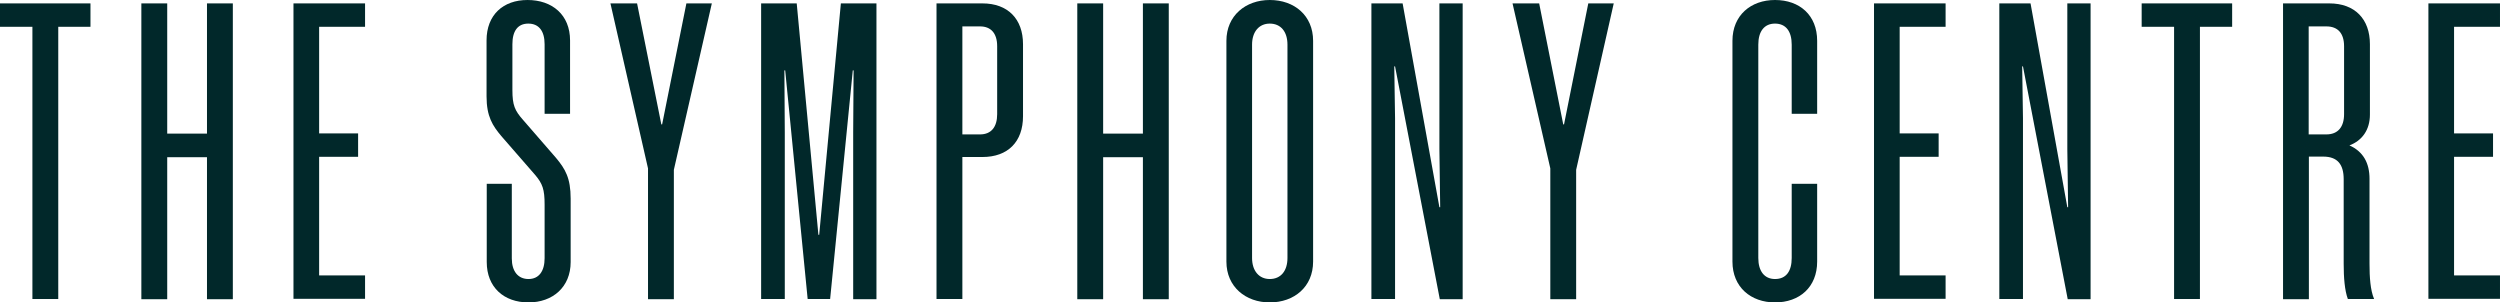
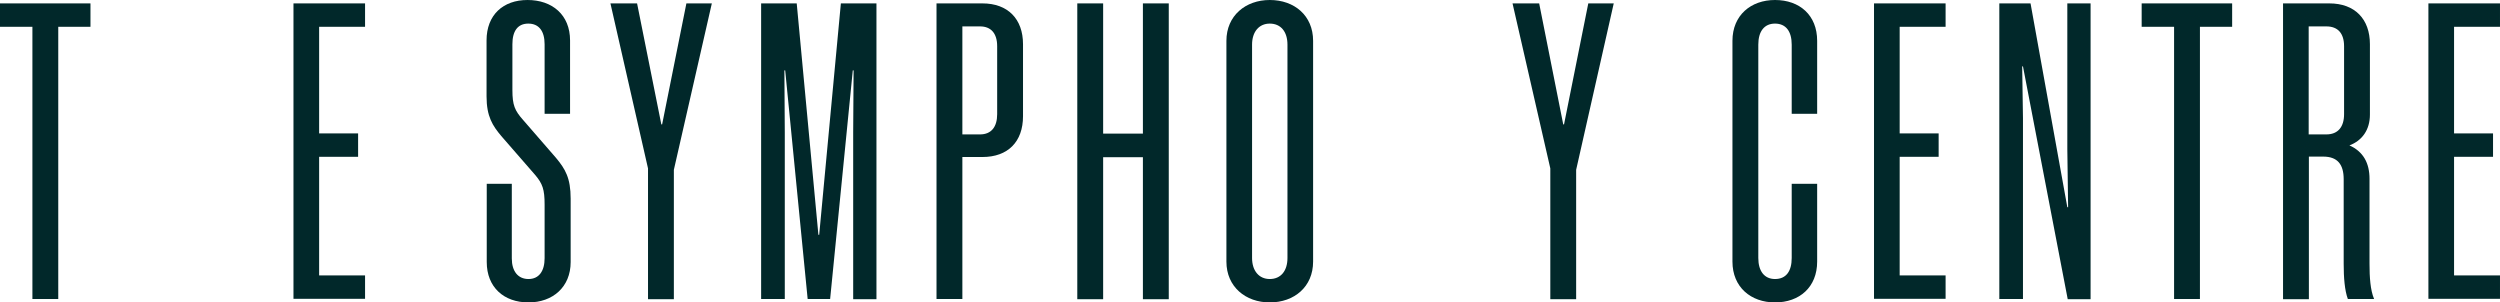
<svg xmlns="http://www.w3.org/2000/svg" width="248" height="30" viewBox="0 0 248 30" fill="none">
  <path d="M8.995 2.658H5.779V29.662H3.215V2.658H0V0.337H8.975V2.658H8.995Z" fill="#01282A" />
-   <path d="M20.533 0.337H23.097V29.682H20.533V15.595H16.588V29.682H14.023V0.337H16.588V13.254H20.533V0.337Z" fill="#01282A" />
  <path d="M29.113 0.337H36.214V2.658H31.658V13.234H35.524V15.555H31.658V27.321H36.214V29.642H29.113V0.337Z" fill="#01282A" />
  <path d="M54.025 25.615V20.298C54.025 18.79 53.828 18.214 53.059 17.321L49.725 13.492C48.877 12.48 48.266 11.567 48.266 9.563V4.008C48.266 1.468 49.922 0 52.329 0C54.775 0 56.55 1.468 56.55 4.008V11.29H54.025V4.385C54.025 3.075 53.453 2.341 52.408 2.341C51.362 2.341 50.83 3.075 50.83 4.385V8.929C50.83 10.437 51.066 10.972 51.895 11.905L55.15 15.655C56.077 16.766 56.609 17.659 56.609 19.702V25.992C56.609 28.492 54.814 30 52.428 30C49.982 30 48.285 28.492 48.285 25.992V18.234H50.771V25.635C50.771 26.905 51.382 27.679 52.428 27.679C53.473 27.679 54.025 26.885 54.025 25.615Z" fill="#01282A" />
  <path d="M66.847 16.845V29.682H64.283V16.706L60.555 0.337H63.198L65.604 12.341H65.683L68.09 0.337H70.614L66.847 16.845Z" fill="#01282A" />
  <path d="M82.349 29.662H80.12L77.891 6.984H77.812L77.851 13.154V29.662H75.504V0.337H79.035L81.185 23.293H81.264L83.414 0.337H86.944V29.682H84.636V13.154L84.676 6.984H84.597L82.349 29.662Z" fill="#01282A" />
  <path d="M97.459 0.337C99.984 0.337 101.483 1.884 101.483 4.384V11.527C101.483 14.067 99.984 15.575 97.459 15.575H95.467V29.662H92.902V0.337H97.459ZM97.222 2.619H95.467V13.333H97.222C98.327 13.333 98.919 12.599 98.919 11.329V4.583C98.919 3.313 98.307 2.619 97.222 2.619Z" fill="#01282A" />
  <path d="M113.376 0.337H115.941V29.682H113.376V15.595H109.432V29.682H106.867V0.337H109.432V13.254H113.376V0.337Z" fill="#01282A" />
  <path d="M125.96 0C128.406 0 130.26 1.548 130.26 4.048V25.952C130.26 28.452 128.386 30 125.96 30C123.573 30 121.66 28.452 121.66 25.952V4.048C121.66 1.548 123.573 0 125.96 0ZM125.96 2.341C124.895 2.341 124.205 3.155 124.205 4.425V25.595C124.205 26.865 124.895 27.679 125.96 27.679C127.065 27.679 127.716 26.865 127.716 25.595V4.425C127.716 3.155 127.065 2.341 125.96 2.341Z" fill="#01282A" />
-   <path d="M138.39 6.587H138.311L138.39 11.726V29.662H136.043V0.337H139.14L142.788 20.555H142.867L142.788 14.801V0.337H145.096V29.682H142.828L138.39 6.587Z" fill="#01282A" />
  <path d="M156.354 16.845V29.682H153.791V16.706L150.043 0.337H152.686L155.073 12.341H155.152L157.558 0.337H160.083L156.354 16.845Z" fill="#01282A" />
  <path d="M180.262 11.29H177.737V4.425C177.737 3.115 177.165 2.341 176.081 2.341C175.015 2.341 174.424 3.115 174.424 4.425V25.595C174.424 26.905 175.035 27.679 176.081 27.679C177.185 27.679 177.737 26.905 177.737 25.595V18.234H180.262V25.952C180.262 28.492 178.507 30 176.081 30C173.694 30 171.859 28.492 171.859 25.952V4.048C171.859 1.508 173.694 0 176.081 0C178.526 0 180.262 1.508 180.262 4.048V11.29Z" fill="#01282A" />
  <path d="M185.902 0.337H193.003V2.658H188.447V13.234H192.313V15.555H188.447V27.321H193.003V29.642H185.902V0.337Z" fill="#01282A" />
  <path d="M200.679 6.587H200.601L200.679 11.726V29.662H198.332V0.337H201.43L205.078 20.555H205.157L205.078 14.801V0.337H207.386V29.682H205.118L200.679 6.587Z" fill="#01282A" />
  <path d="M221.448 2.658H218.233V29.662H215.669V2.658H212.453V0.337H221.429V2.658H221.448Z" fill="#01282A" />
  <path d="M230.461 15.535H229.041V29.682H226.477V0.337H231.072C233.597 0.337 235.096 1.884 235.096 4.384V11.369C235.096 12.877 234.326 13.948 233.064 14.424C234.446 15.039 235.056 16.19 235.056 17.738V26.15C235.056 27.5 235.135 28.769 235.511 29.662H232.907C232.591 28.809 232.493 27.539 232.493 26.15V17.777C232.493 16.309 231.881 15.535 230.461 15.535ZM232.532 4.583C232.532 3.313 231.92 2.619 230.777 2.619H229.021V13.333H230.777C231.92 13.333 232.532 12.599 232.532 11.329V4.583Z" fill="#01282A" />
  <path d="M240.898 0.337H247.999V2.658H243.443V13.234H247.309V15.555H243.443V27.321H247.999V29.642H240.898V0.337Z" fill="#01282A" />
</svg>